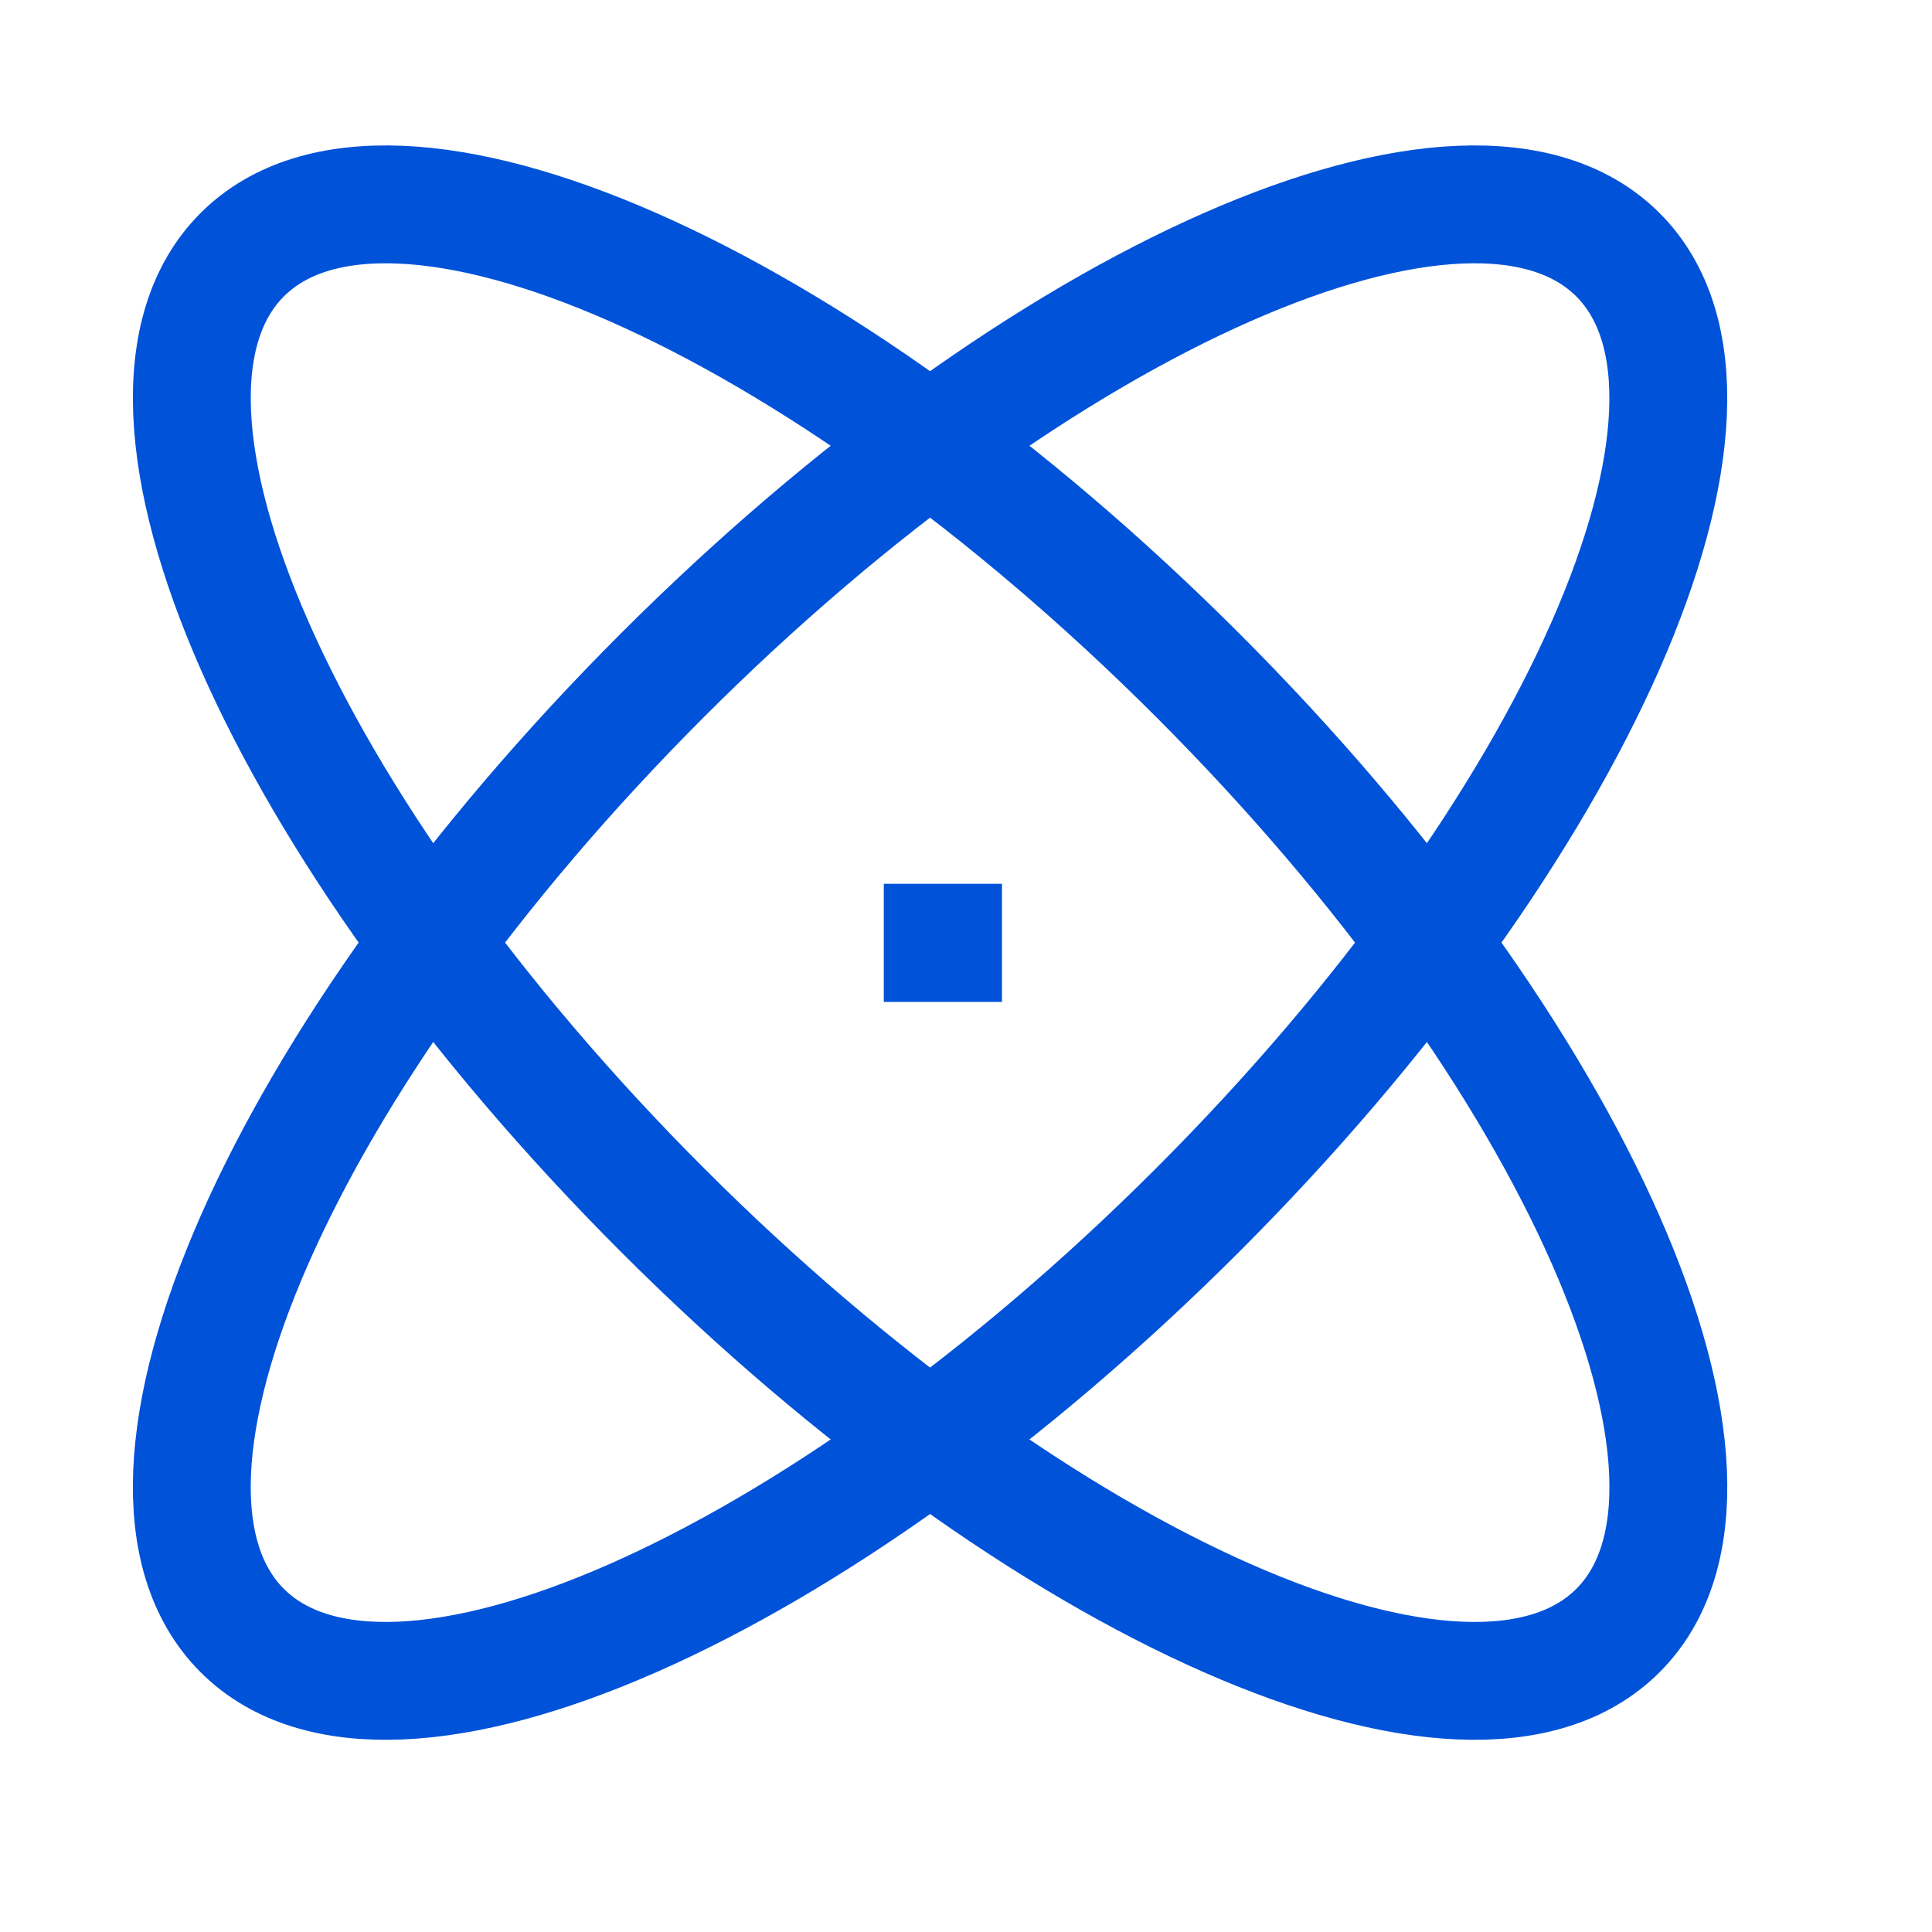
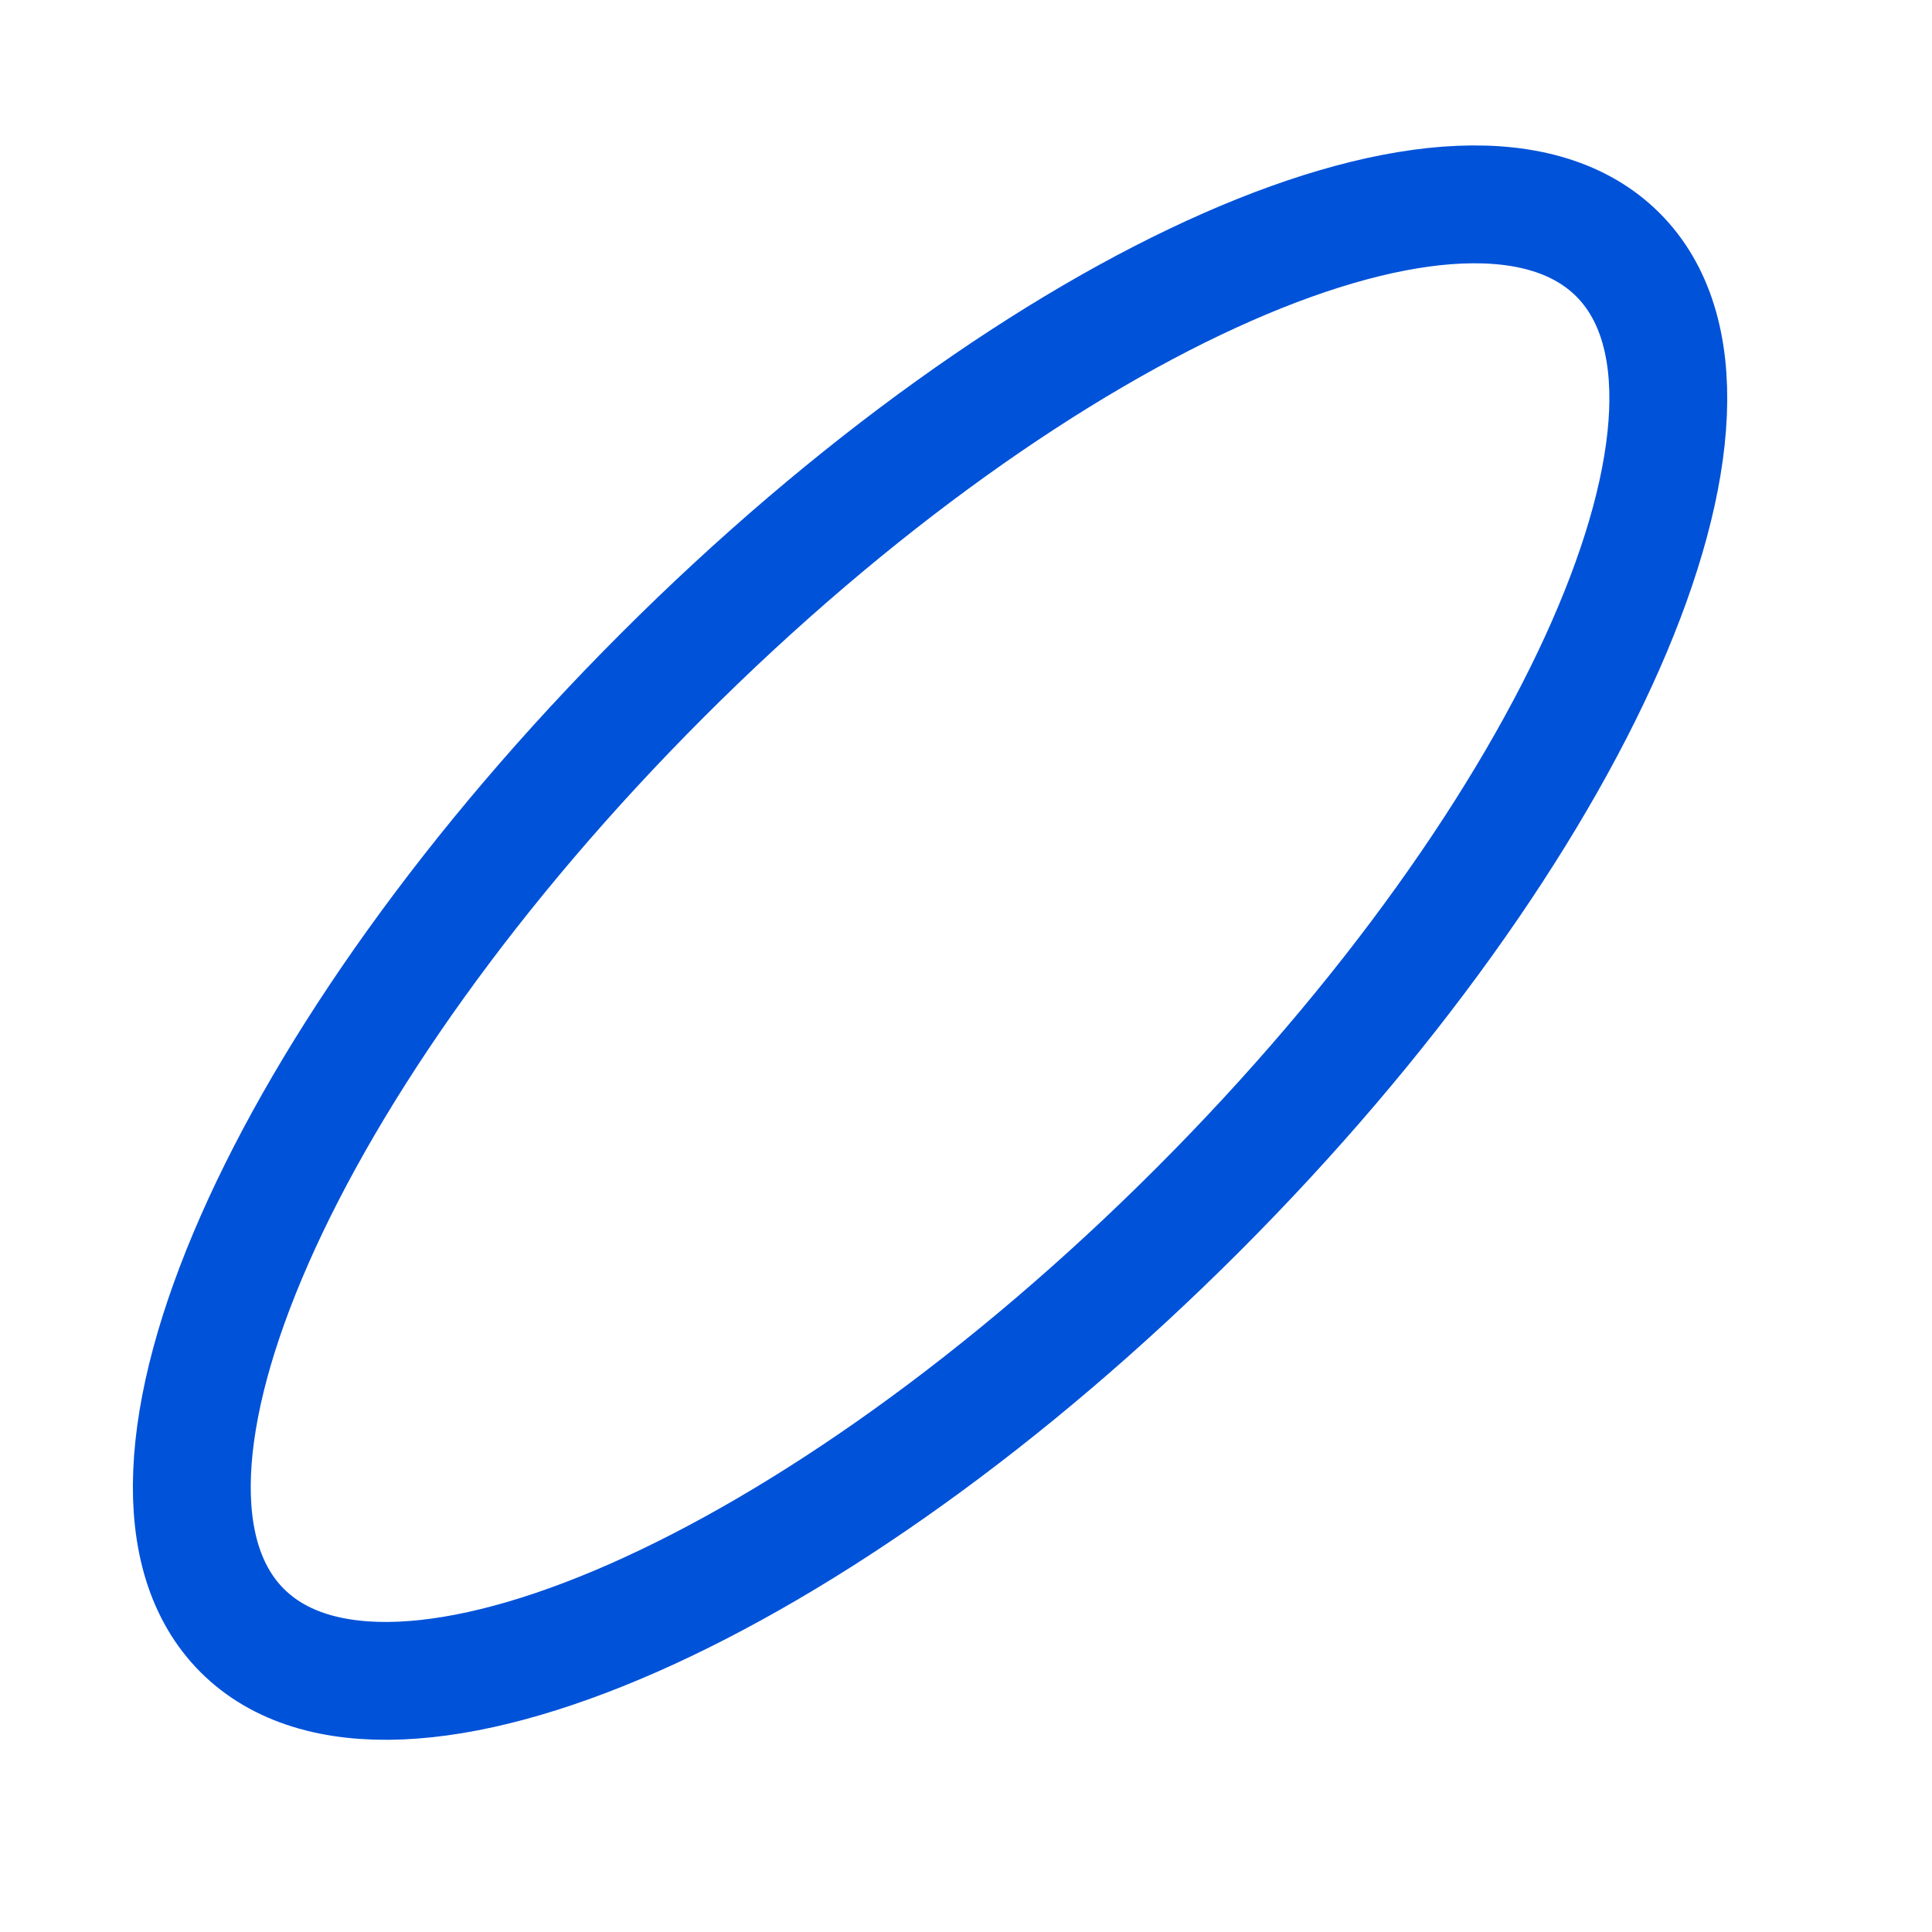
<svg xmlns="http://www.w3.org/2000/svg" width="41" height="41" viewBox="0 0 41 41" fill="none">
  <g id="å¼å®¹">
    <g id="stroke3">
      <path d="M25.414 25.681C17.352 33.743 8.275 37.737 5.14 34.602C2.004 31.466 5.998 22.389 14.06 14.327C22.122 6.265 31.2 2.271 34.335 5.406C37.47 8.541 33.476 17.619 25.414 25.681Z" stroke="#0052D9" stroke-width="2.501" />
-       <path d="M14.061 25.681C22.123 33.743 31.201 37.737 34.336 34.602C37.471 31.466 33.477 22.389 25.415 14.327C17.353 6.265 8.276 2.271 5.14 5.406C2.005 8.541 5.999 17.619 14.061 25.681Z" stroke="#0052D9" stroke-width="2.501" />
-       <path d="M20.006 20.006H20.013V20.012H20.006V20.006Z" stroke="#0052D9" stroke-width="2.501" />
    </g>
  </g>
</svg>